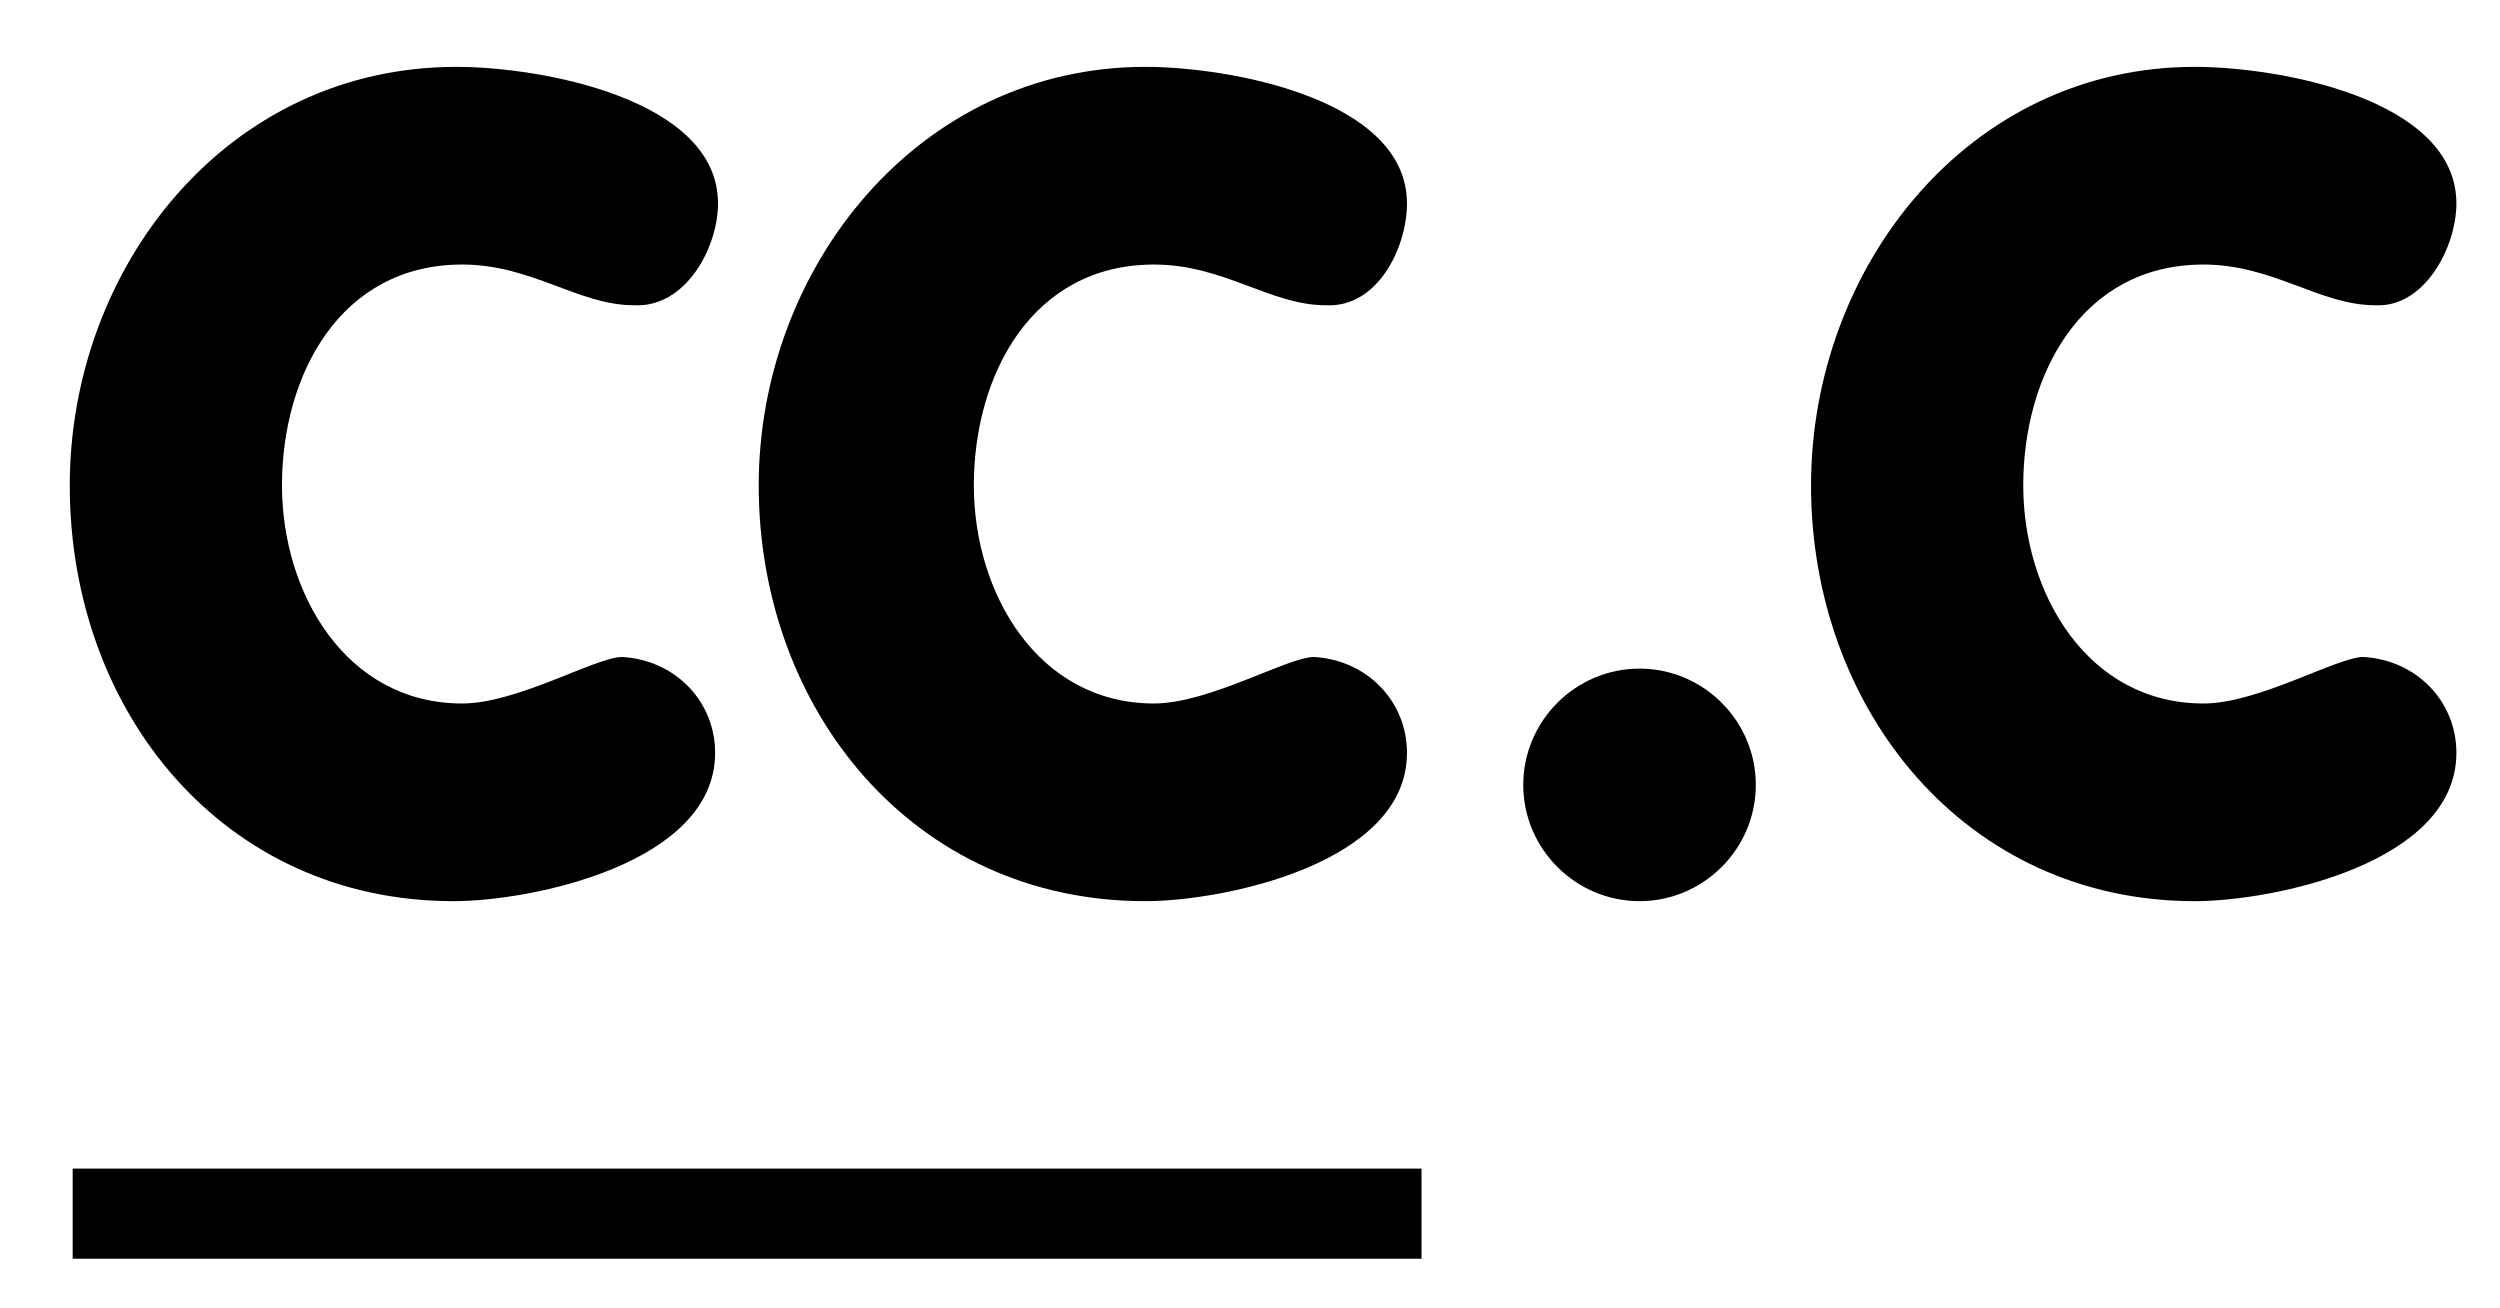
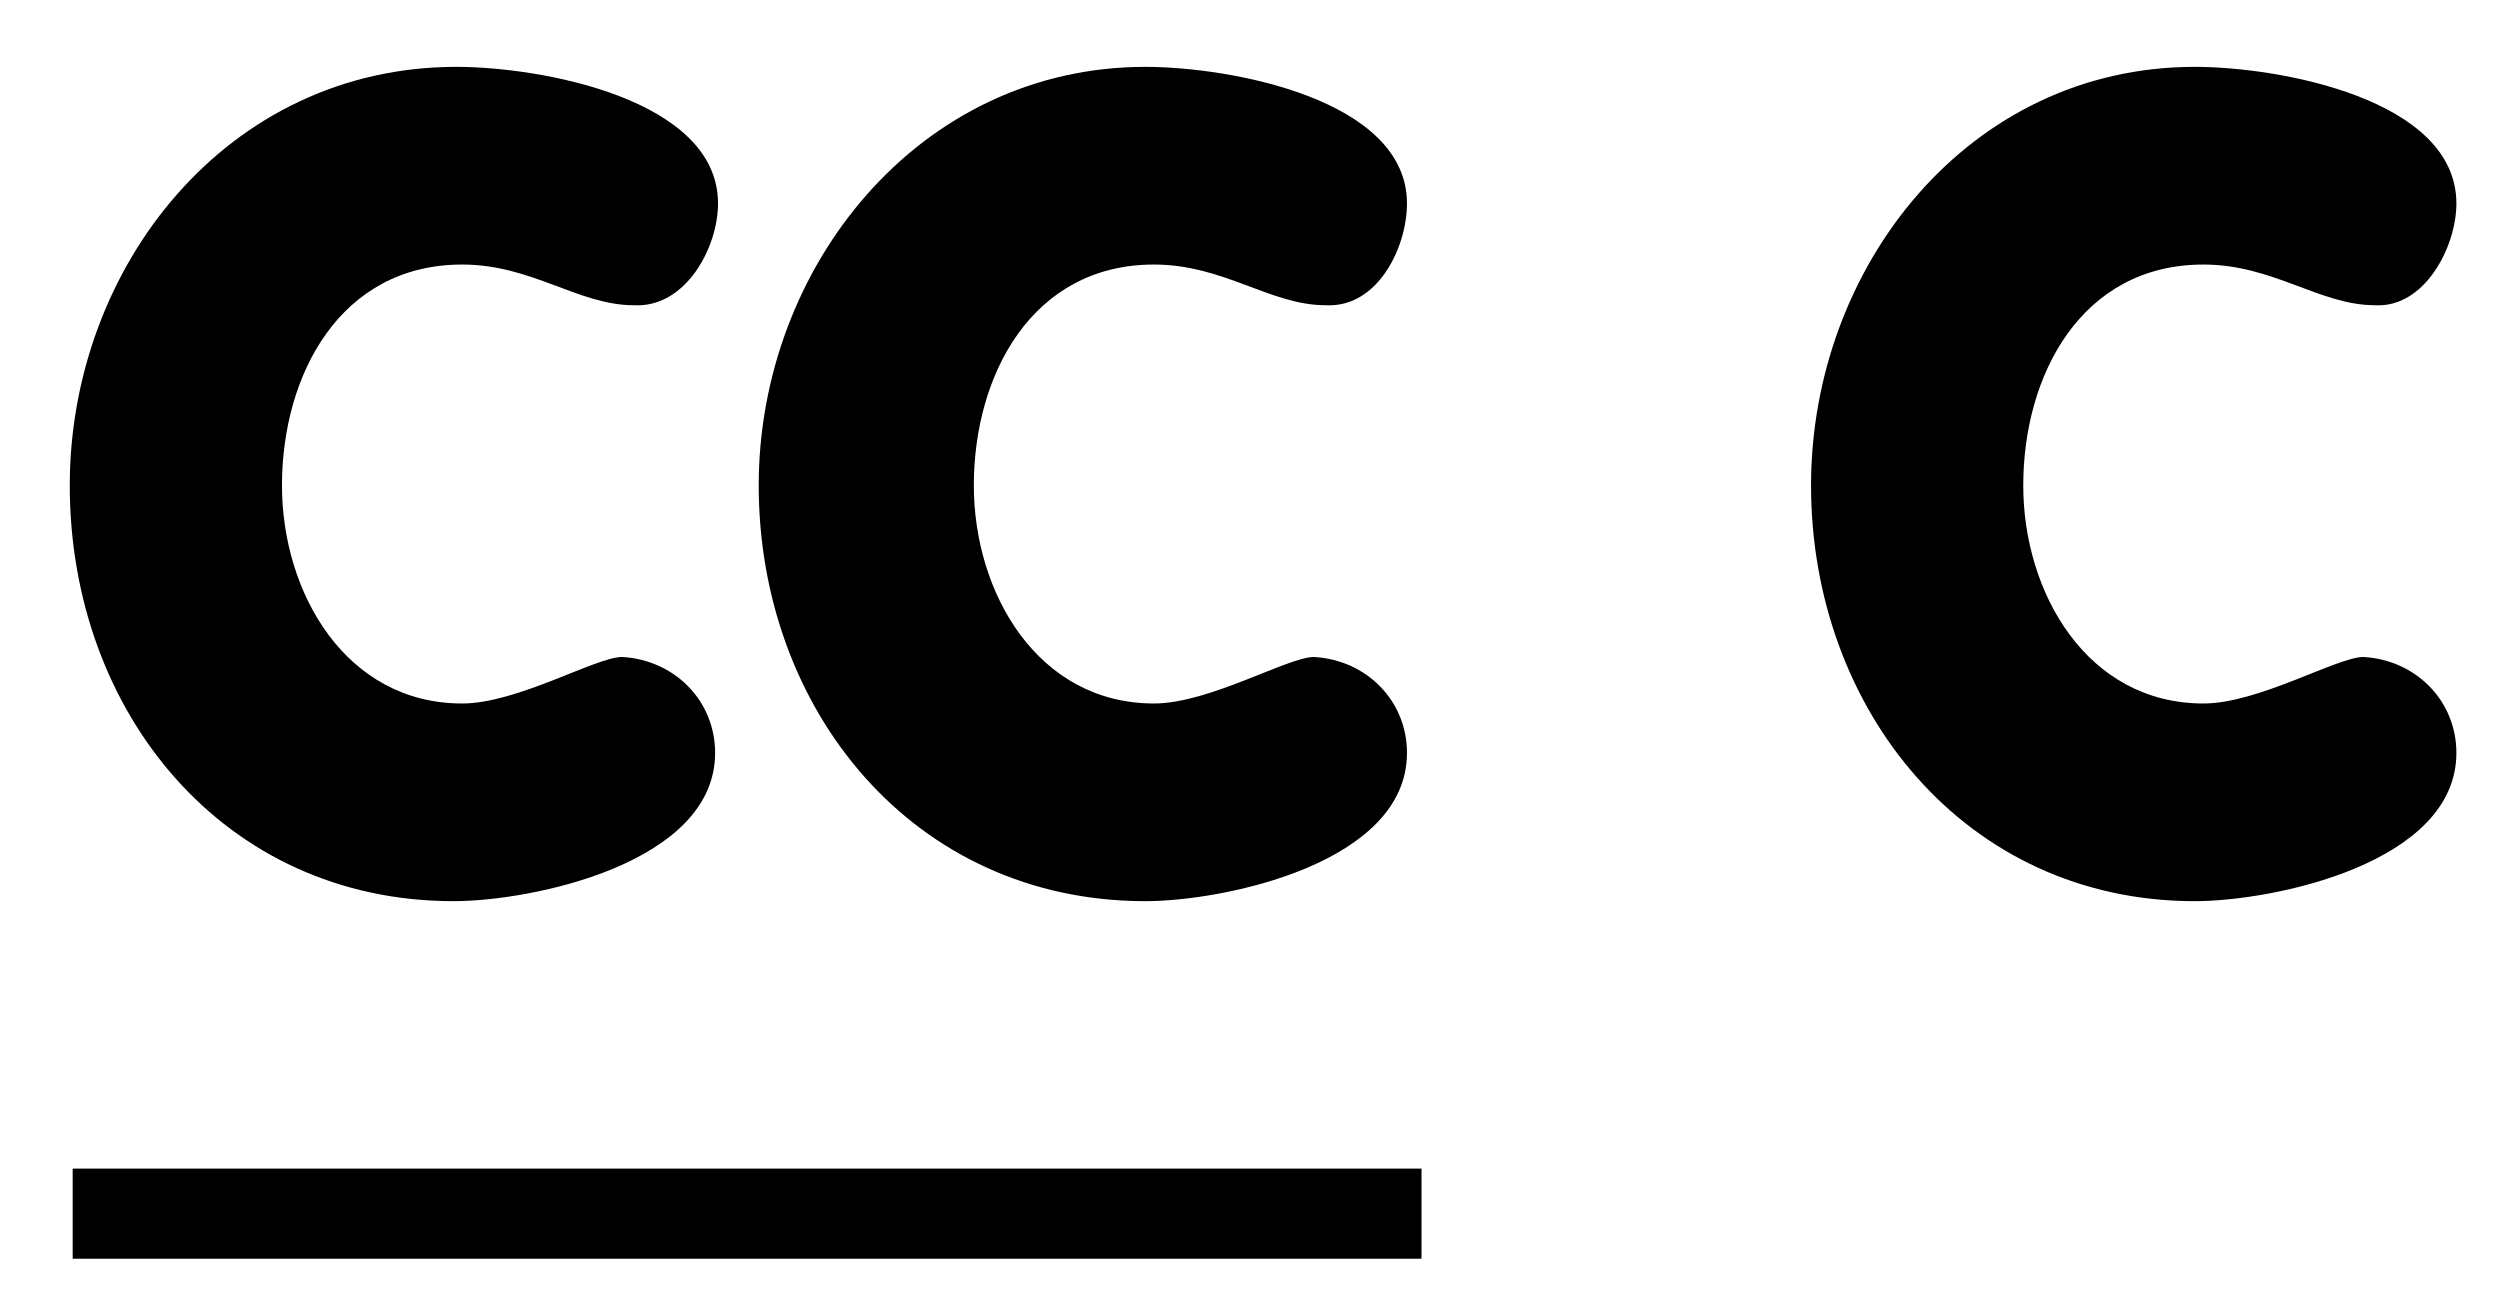
<svg xmlns="http://www.w3.org/2000/svg" version="1.1" id="Ebene_41" x="0px" y="0px" viewBox="0 0 86 45" style="enable-background:new 0 0 86 45;" xml:space="preserve">
  <style type="text/css">
	.st0{fill:#000000;}
</style>
  <g>
    <path class="st0" d="M84.5,7c0-3.6-6.1-4.7-9-4.7c-7.8,0-13.2,6.9-13.2,14.4c0,7.7,5.3,14.3,13.2,14.3c2.7,0,9-1.3,9-5.1   c0-1.8-1.4-3.2-3.2-3.3c-0.9,0-3.6,1.6-5.5,1.6c-4,0-6.2-3.8-6.2-7.5c0-3.8,2-7.6,6.2-7.6c2.4,0,4,1.4,5.9,1.4   C83.4,10.6,84.5,8.5,84.5,7 M48.4,7c0-3.6-6.1-4.7-9-4.7c-7.8,0-13.3,6.9-13.3,14.4c0,7.7,5.3,14.3,13.3,14.3c2.7,0,9-1.3,9-5.1   c0-1.8-1.4-3.2-3.2-3.3c-0.9,0-3.6,1.6-5.5,1.6c-4,0-6.2-3.8-6.2-7.5c0-3.8,2-7.6,6.2-7.6c2.4,0,4,1.4,5.9,1.4   C47.4,10.6,48.4,8.5,48.4,7 M24.7,7c0-3.6-6.1-4.7-9-4.7C7.8,2.3,2.4,9.2,2.4,16.7C2.4,24.5,7.7,31,15.6,31c2.7,0,9-1.3,9-5.1   c0-1.8-1.4-3.2-3.2-3.3c-0.9,0-3.6,1.6-5.5,1.6c-4,0-6.2-3.8-6.2-7.5c0-3.8,2-7.6,6.2-7.6c2.4,0,4,1.4,5.9,1.4   C23.6,10.6,24.7,8.5,24.7,7" />
-     <path class="st0" d="M52.4,27c0,2.2,1.8,4,4,4c2.2,0,4-1.8,4-4c0-2.2-1.8-4-4-4C54.2,23,52.4,24.8,52.4,27" />
    <rect x="2.5" y="40.2" class="st0" width="46.4" height="3.1" />
  </g>
</svg>